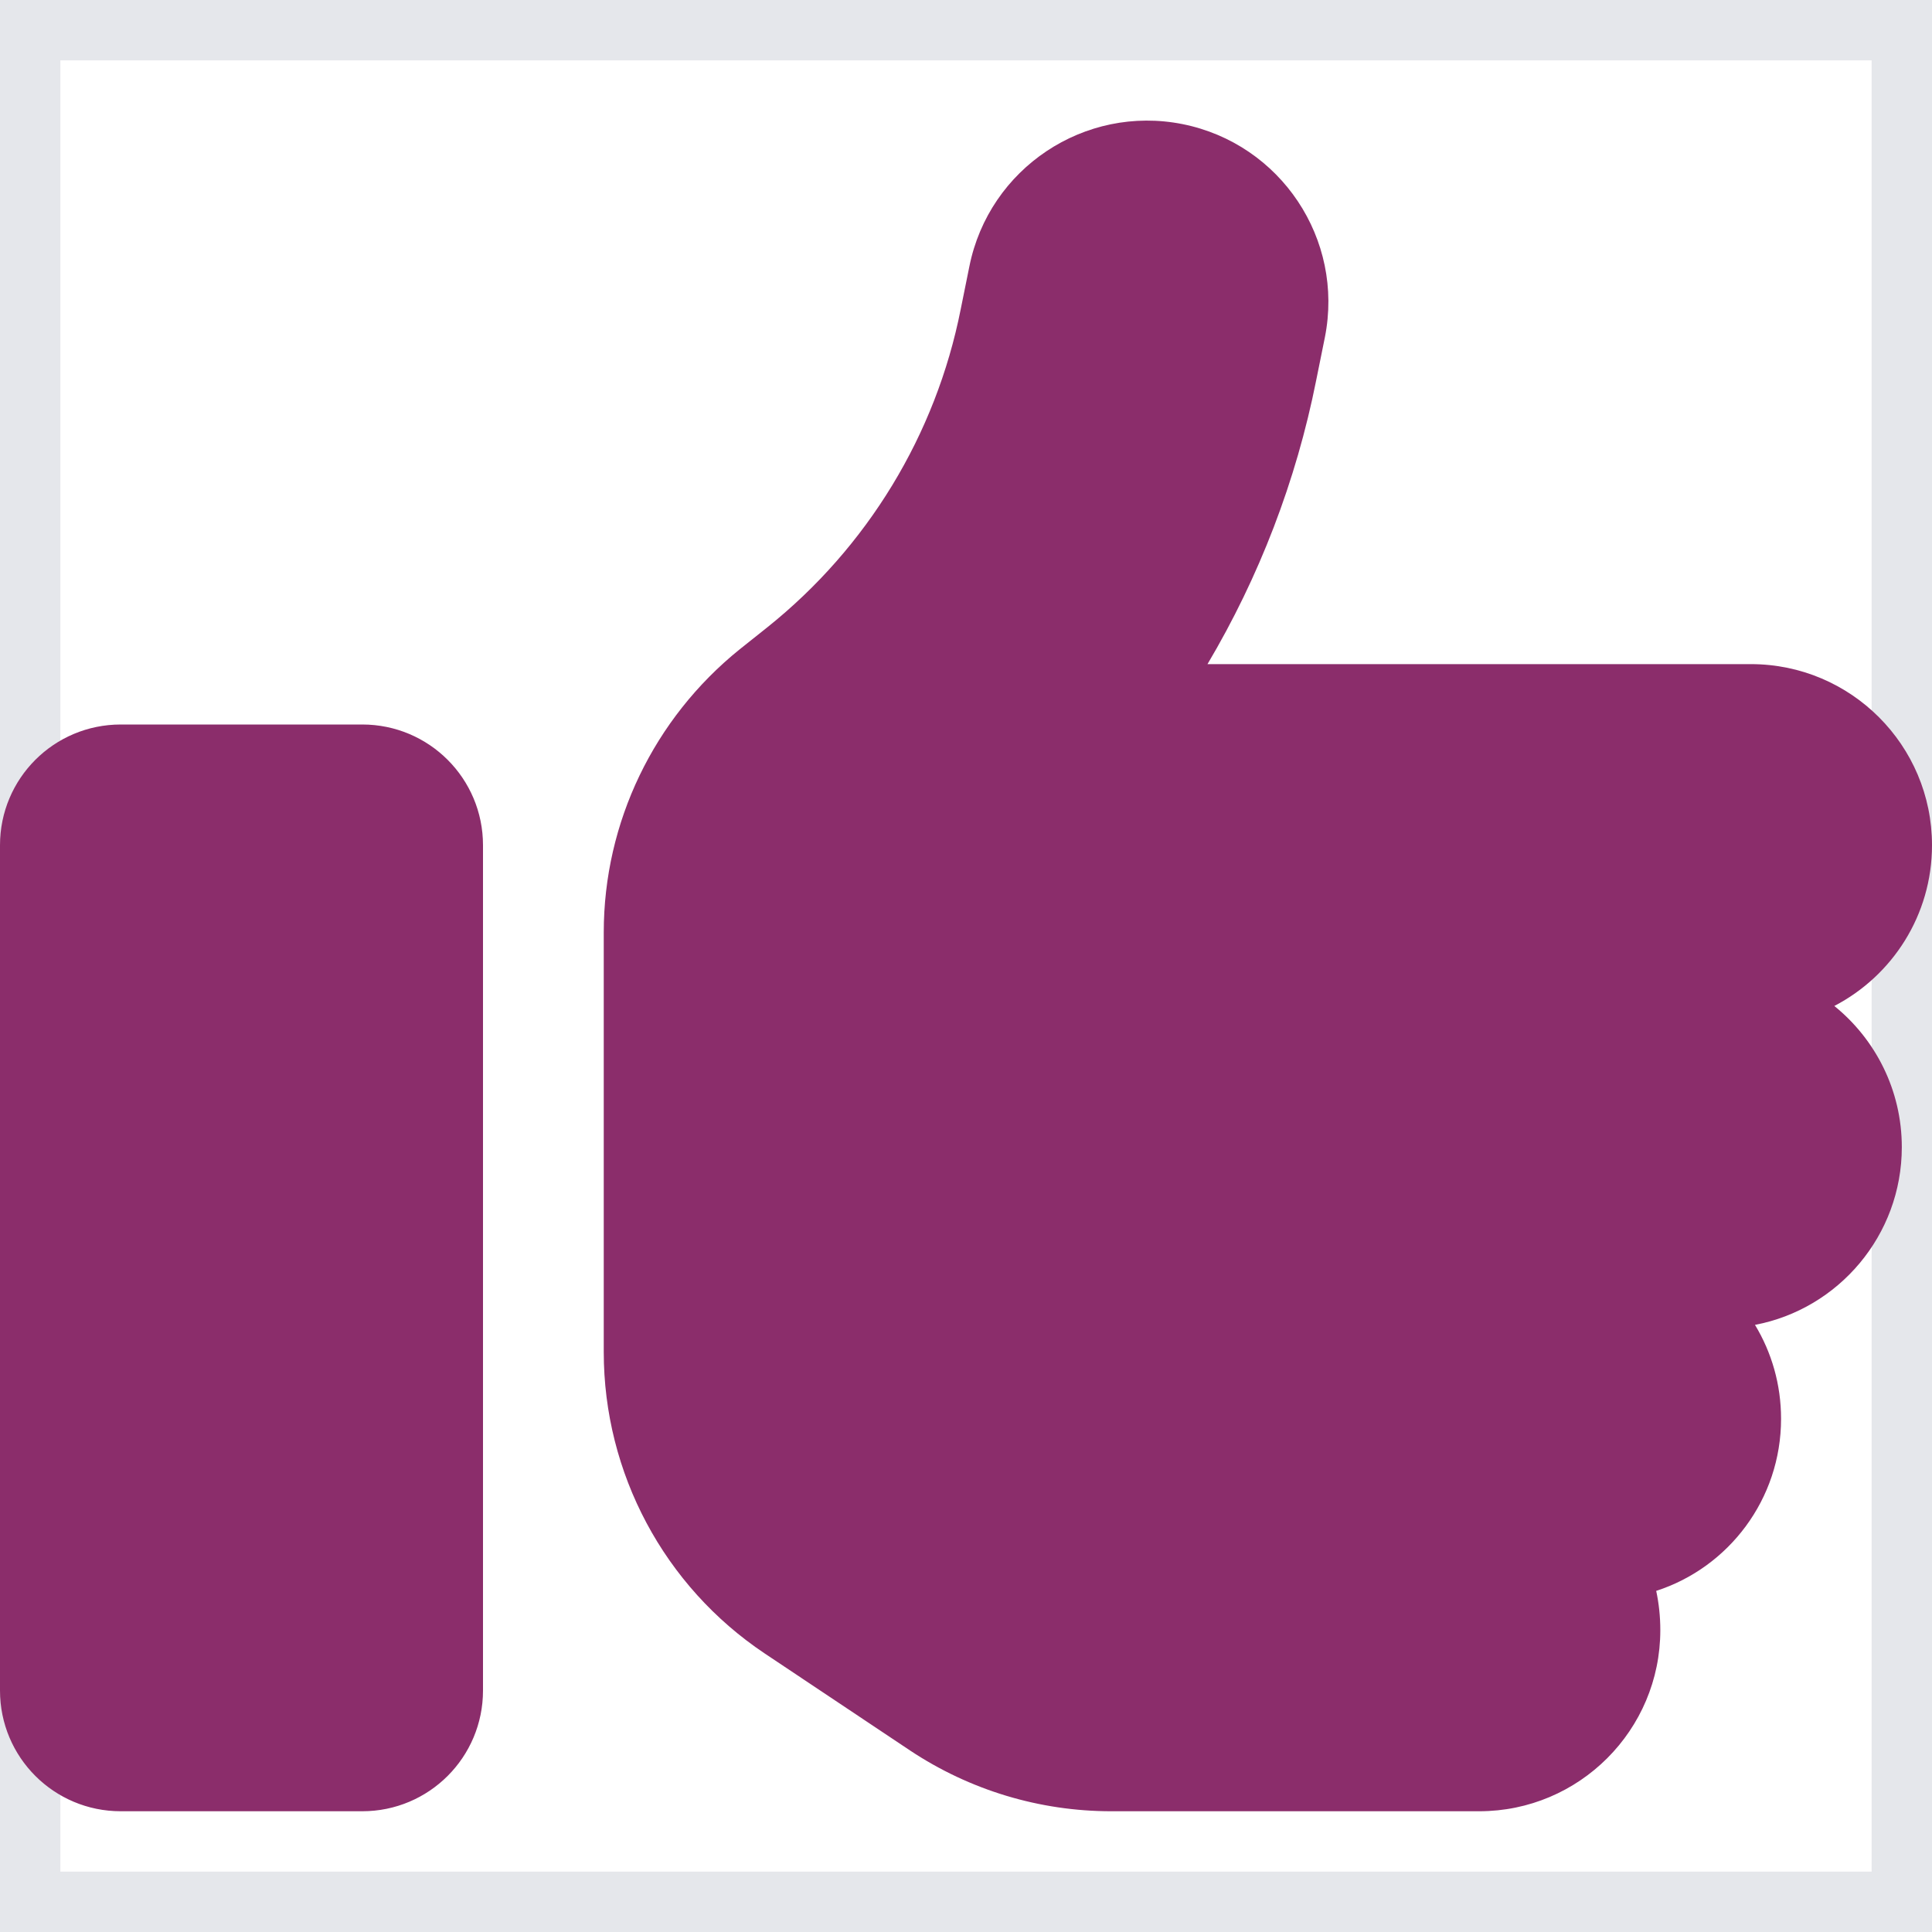
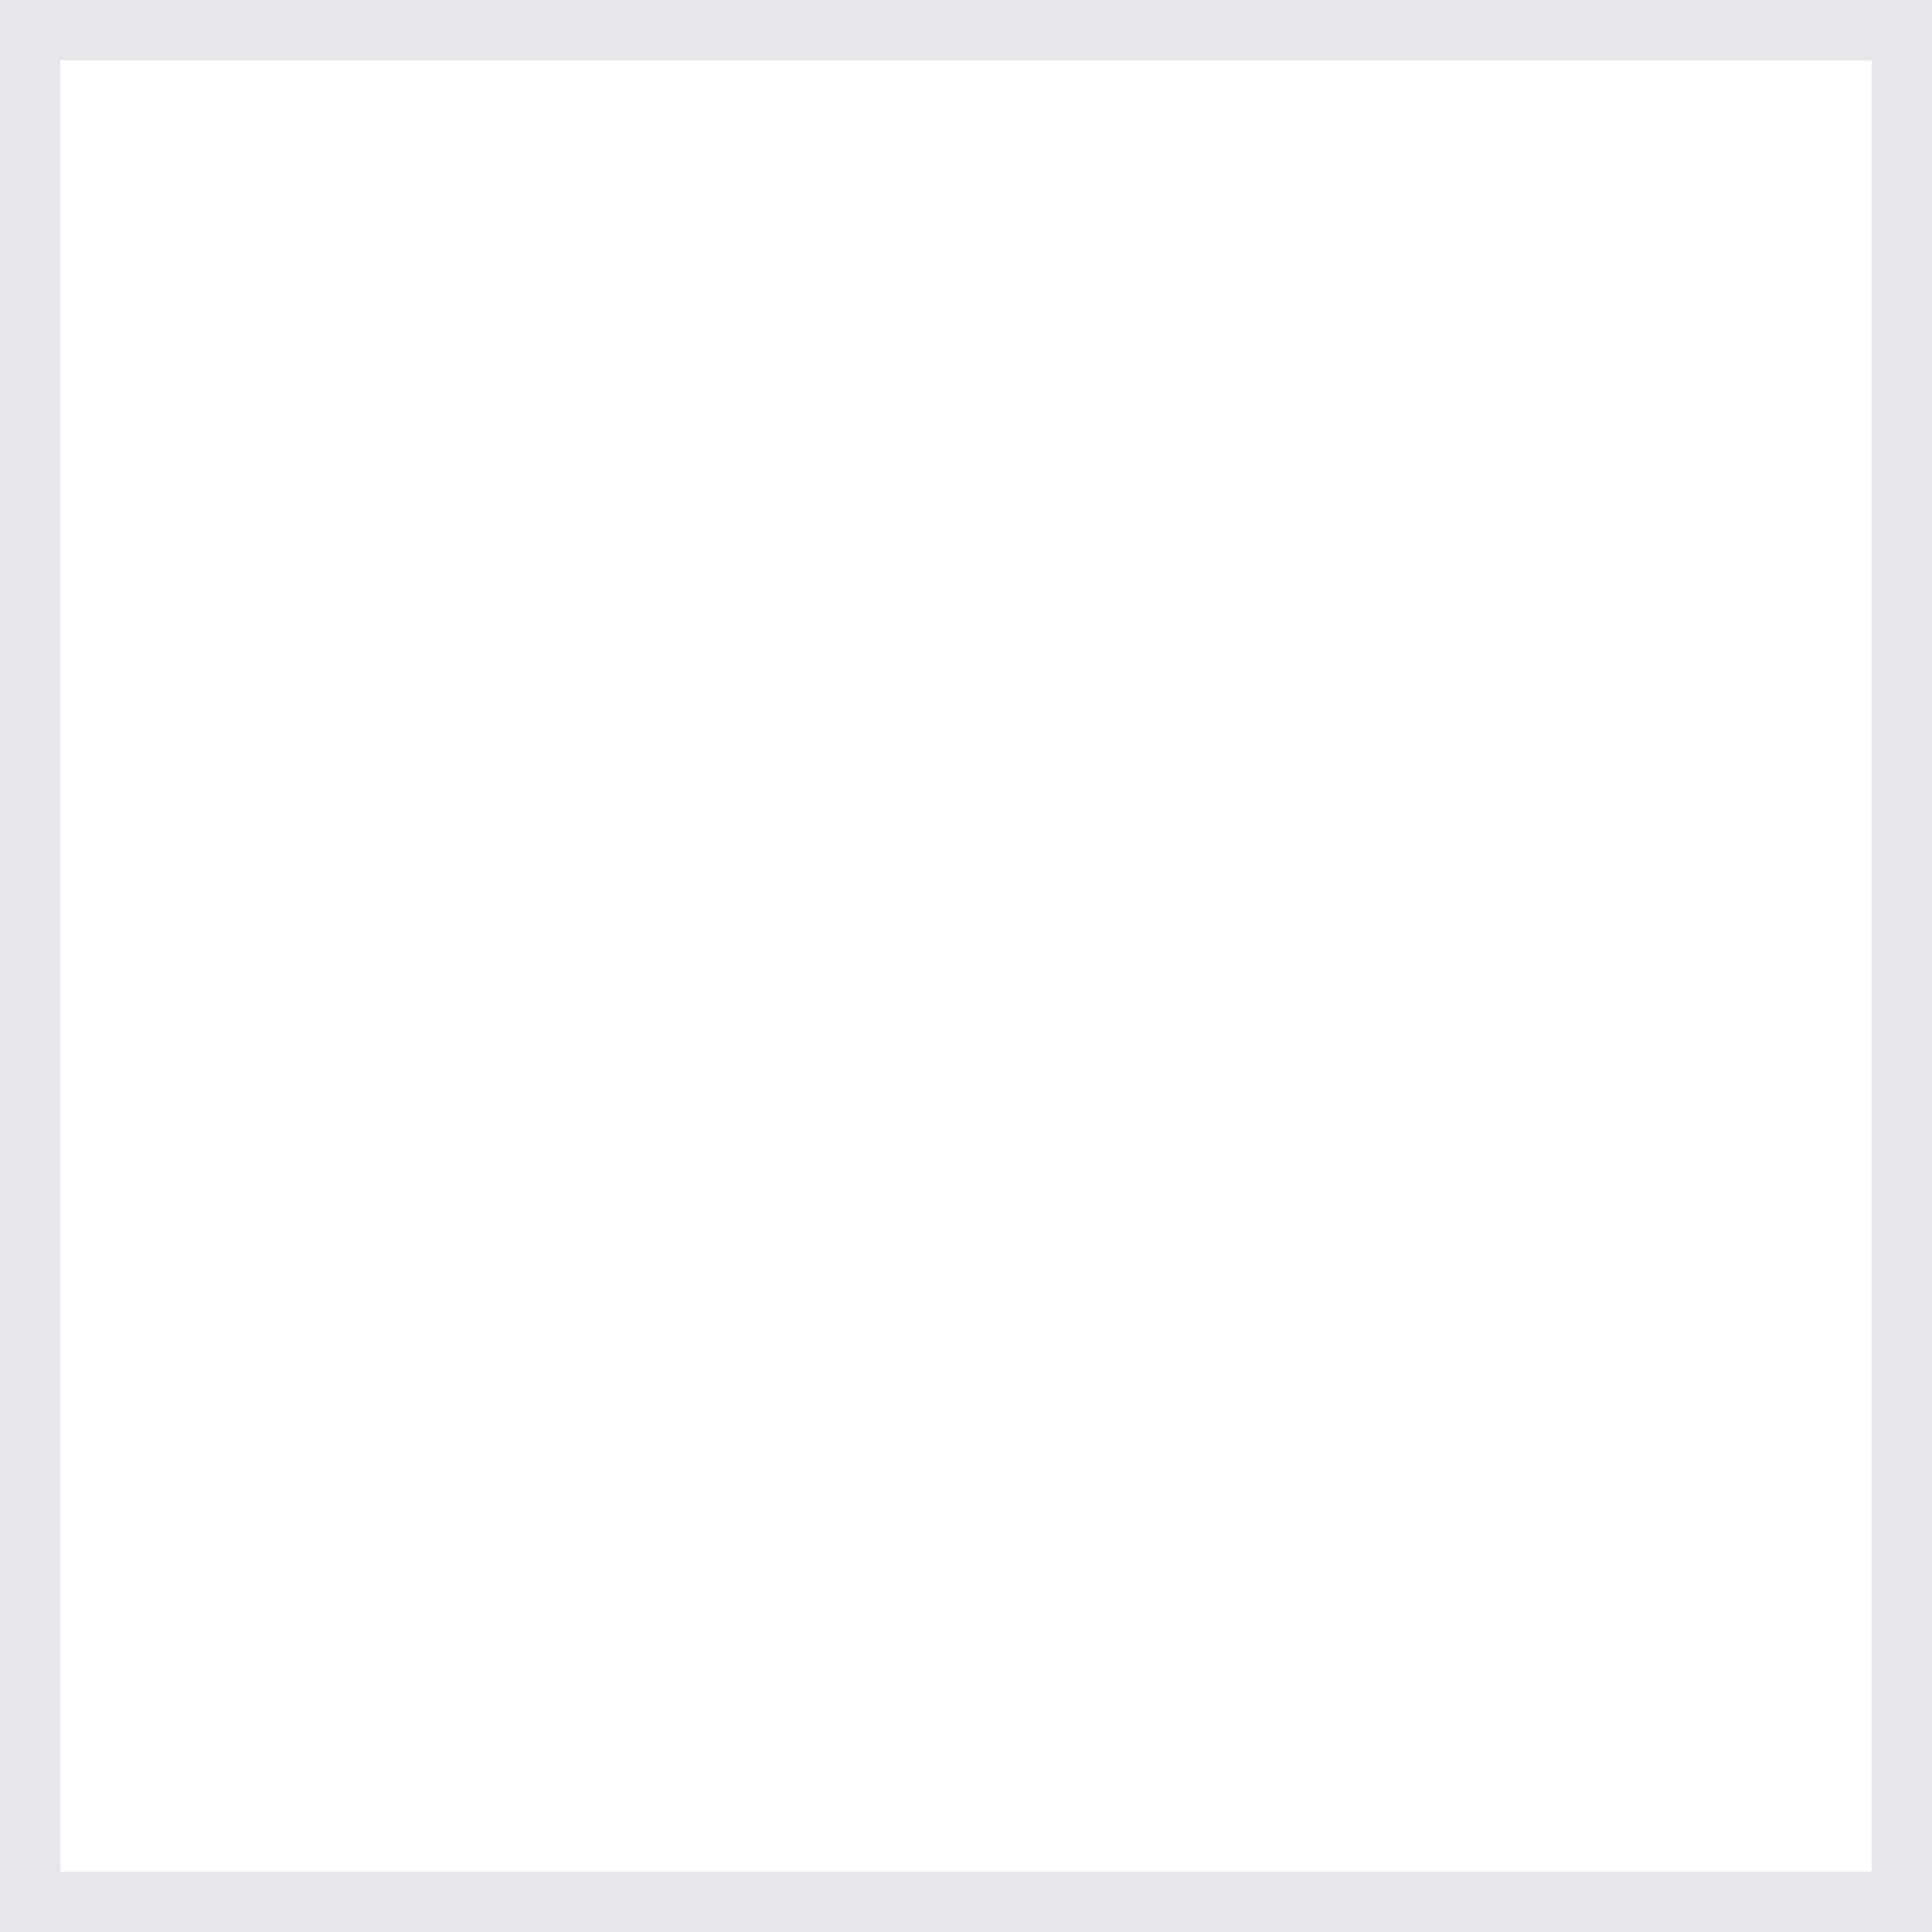
<svg xmlns="http://www.w3.org/2000/svg" preserveAspectRatio="none" width="100%" height="100%" overflow="visible" style="display: block;" viewBox="0 0 16 16" fill="none">
  <g id="Frame">
    <path d="M16 16H0V0H16V16Z" stroke="#E5E7EB" />
-     <path id="Vector" d="M9.794 1.028C10.606 1.191 11.134 1.981 10.972 2.794L10.9 3.15C10.734 3.984 10.428 4.778 10 5.5H14.5C15.328 5.5 16 6.172 16 7C16 7.578 15.672 8.081 15.191 8.331C15.531 8.606 15.75 9.028 15.75 9.5C15.75 10.231 15.225 10.841 14.534 10.972C14.672 11.2 14.75 11.466 14.75 11.75C14.75 12.416 14.316 12.981 13.716 13.175C13.738 13.278 13.75 13.387 13.75 13.5C13.75 14.328 13.078 15 12.25 15H9.203C8.609 15 8.031 14.825 7.537 14.497L6.334 13.694C5.5 13.137 5 12.2 5 11.197V10V8.5V7.722C5 6.809 5.416 5.95 6.125 5.378L6.356 5.194C7.184 4.531 7.75 3.6 7.956 2.562L8.028 2.206C8.191 1.394 8.981 0.866 9.794 1.028ZM1 6H3C3.553 6 4 6.447 4 7V14C4 14.553 3.553 15 3 15H1C0.447 15 0 14.553 0 14V7C0 6.447 0.447 6 1 6Z" fill="#8B2D6B" />
  </g>
</svg>